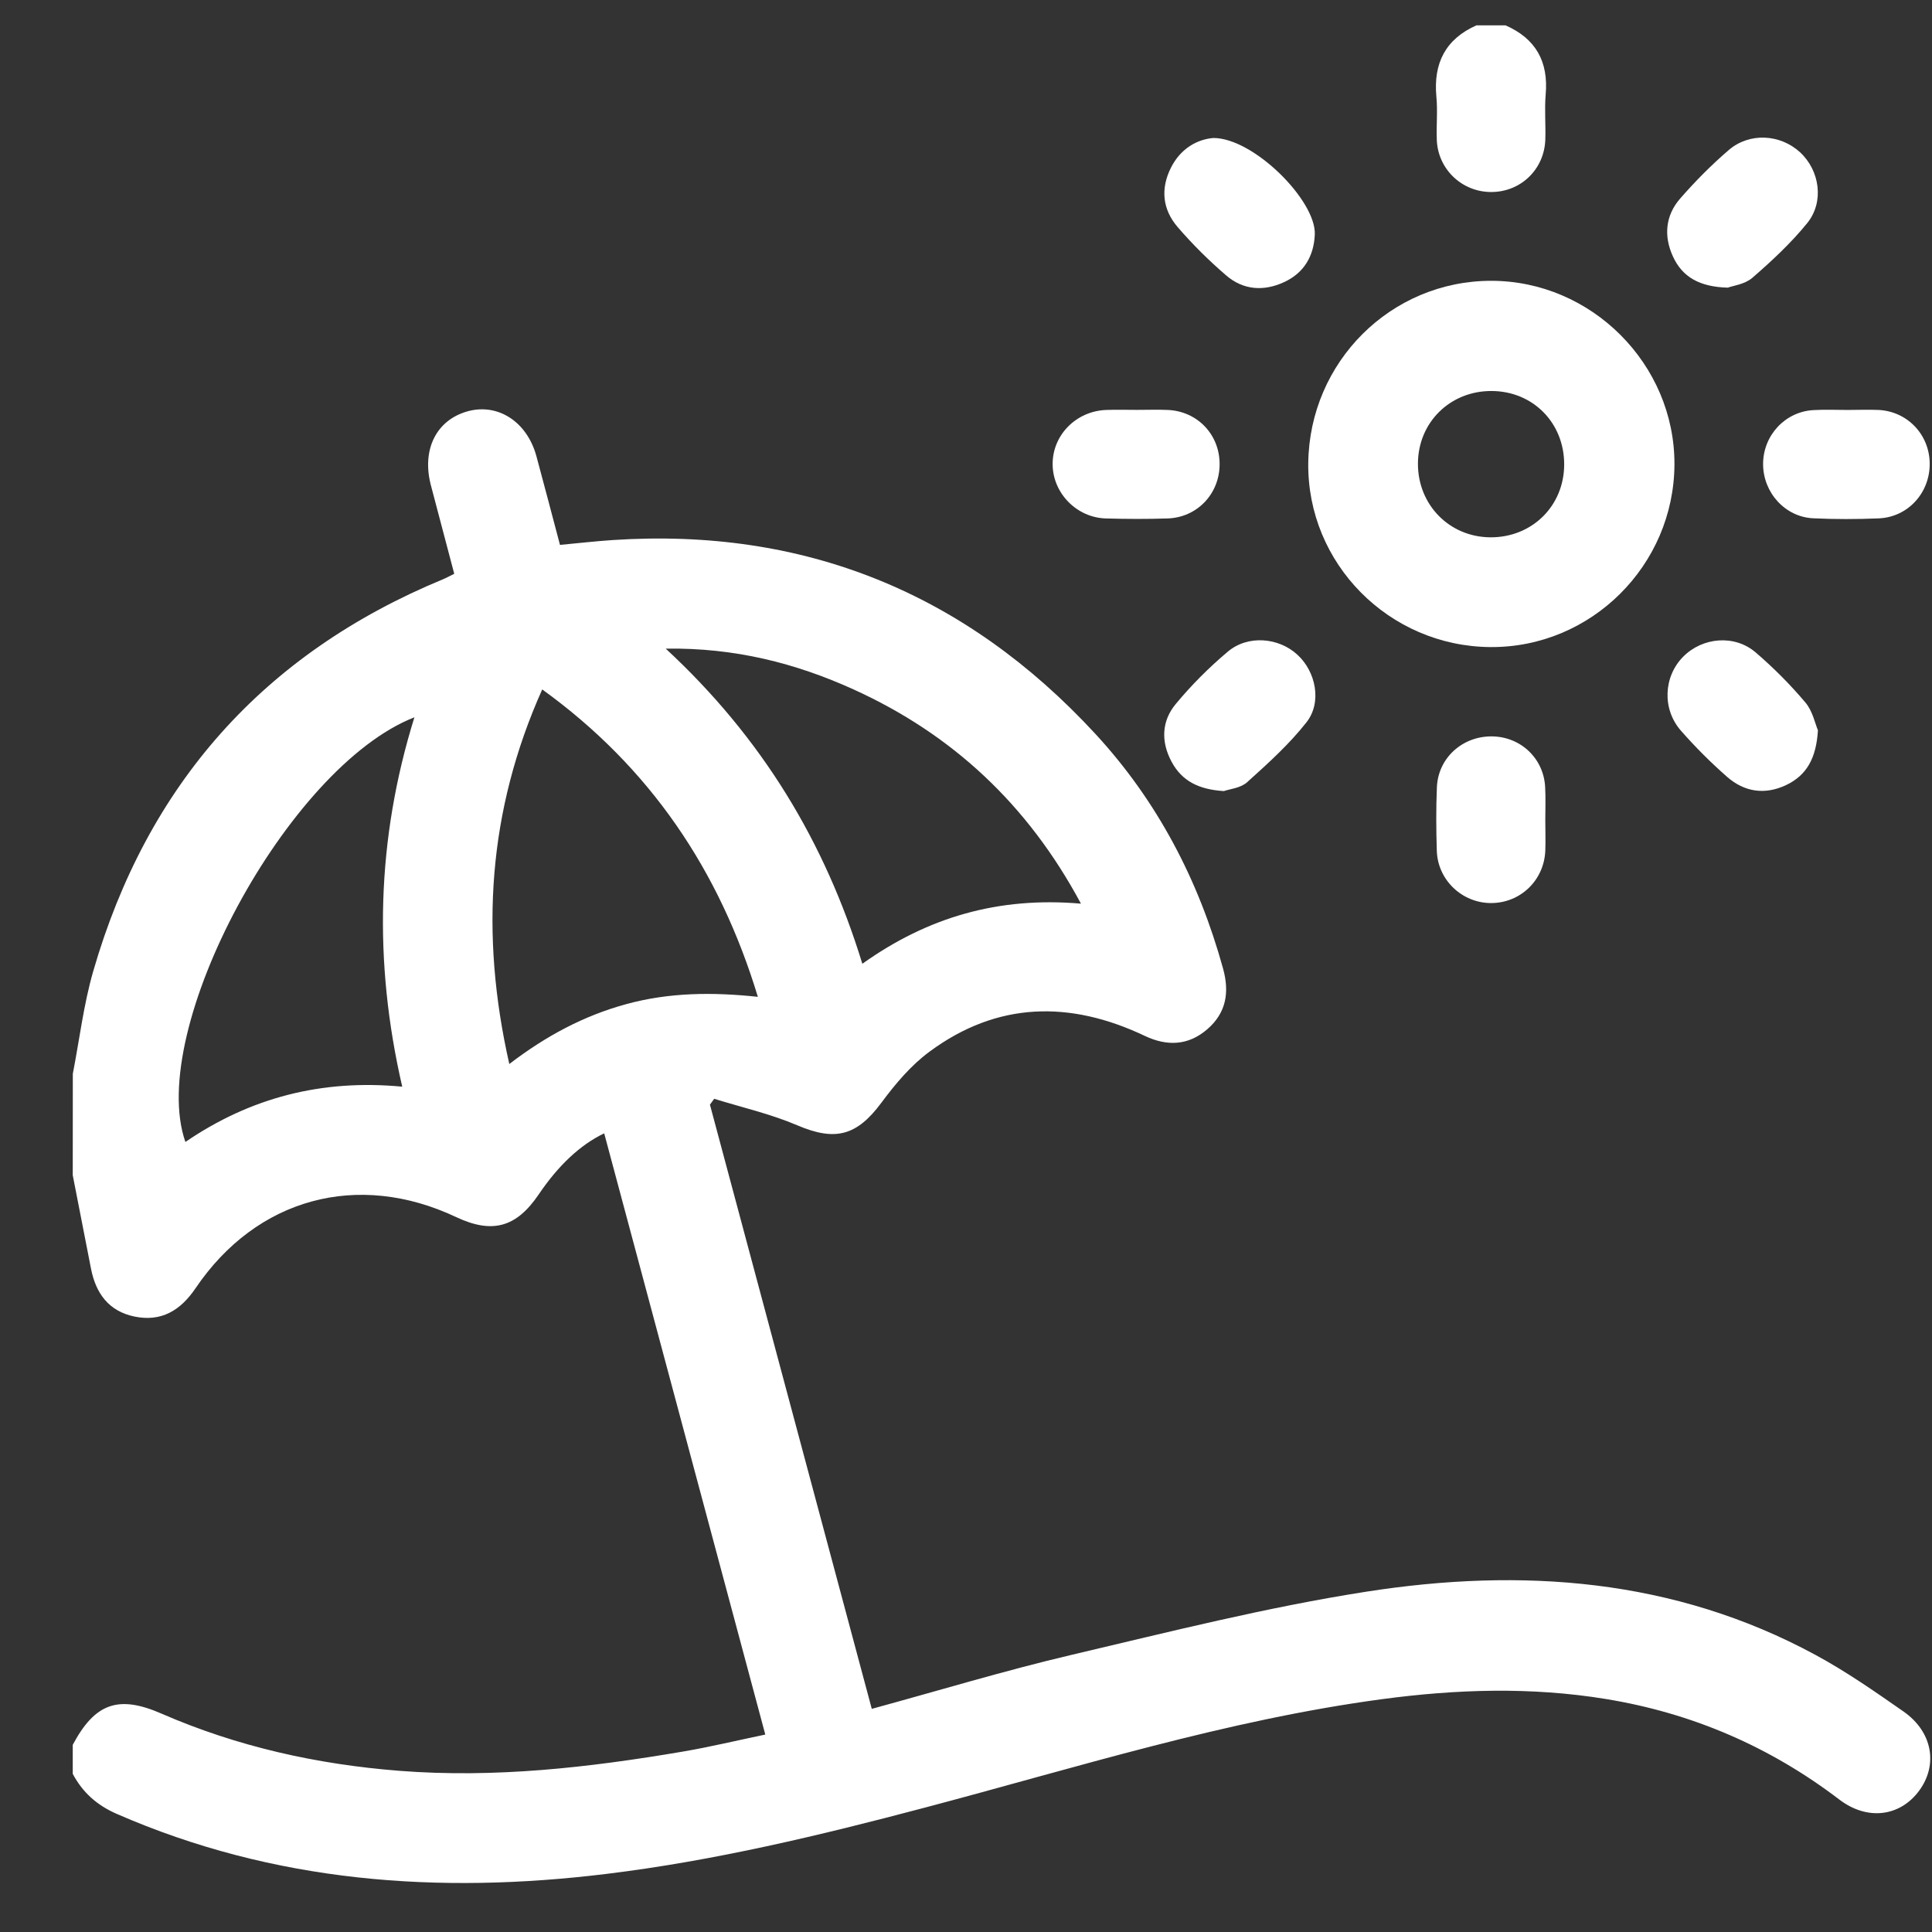
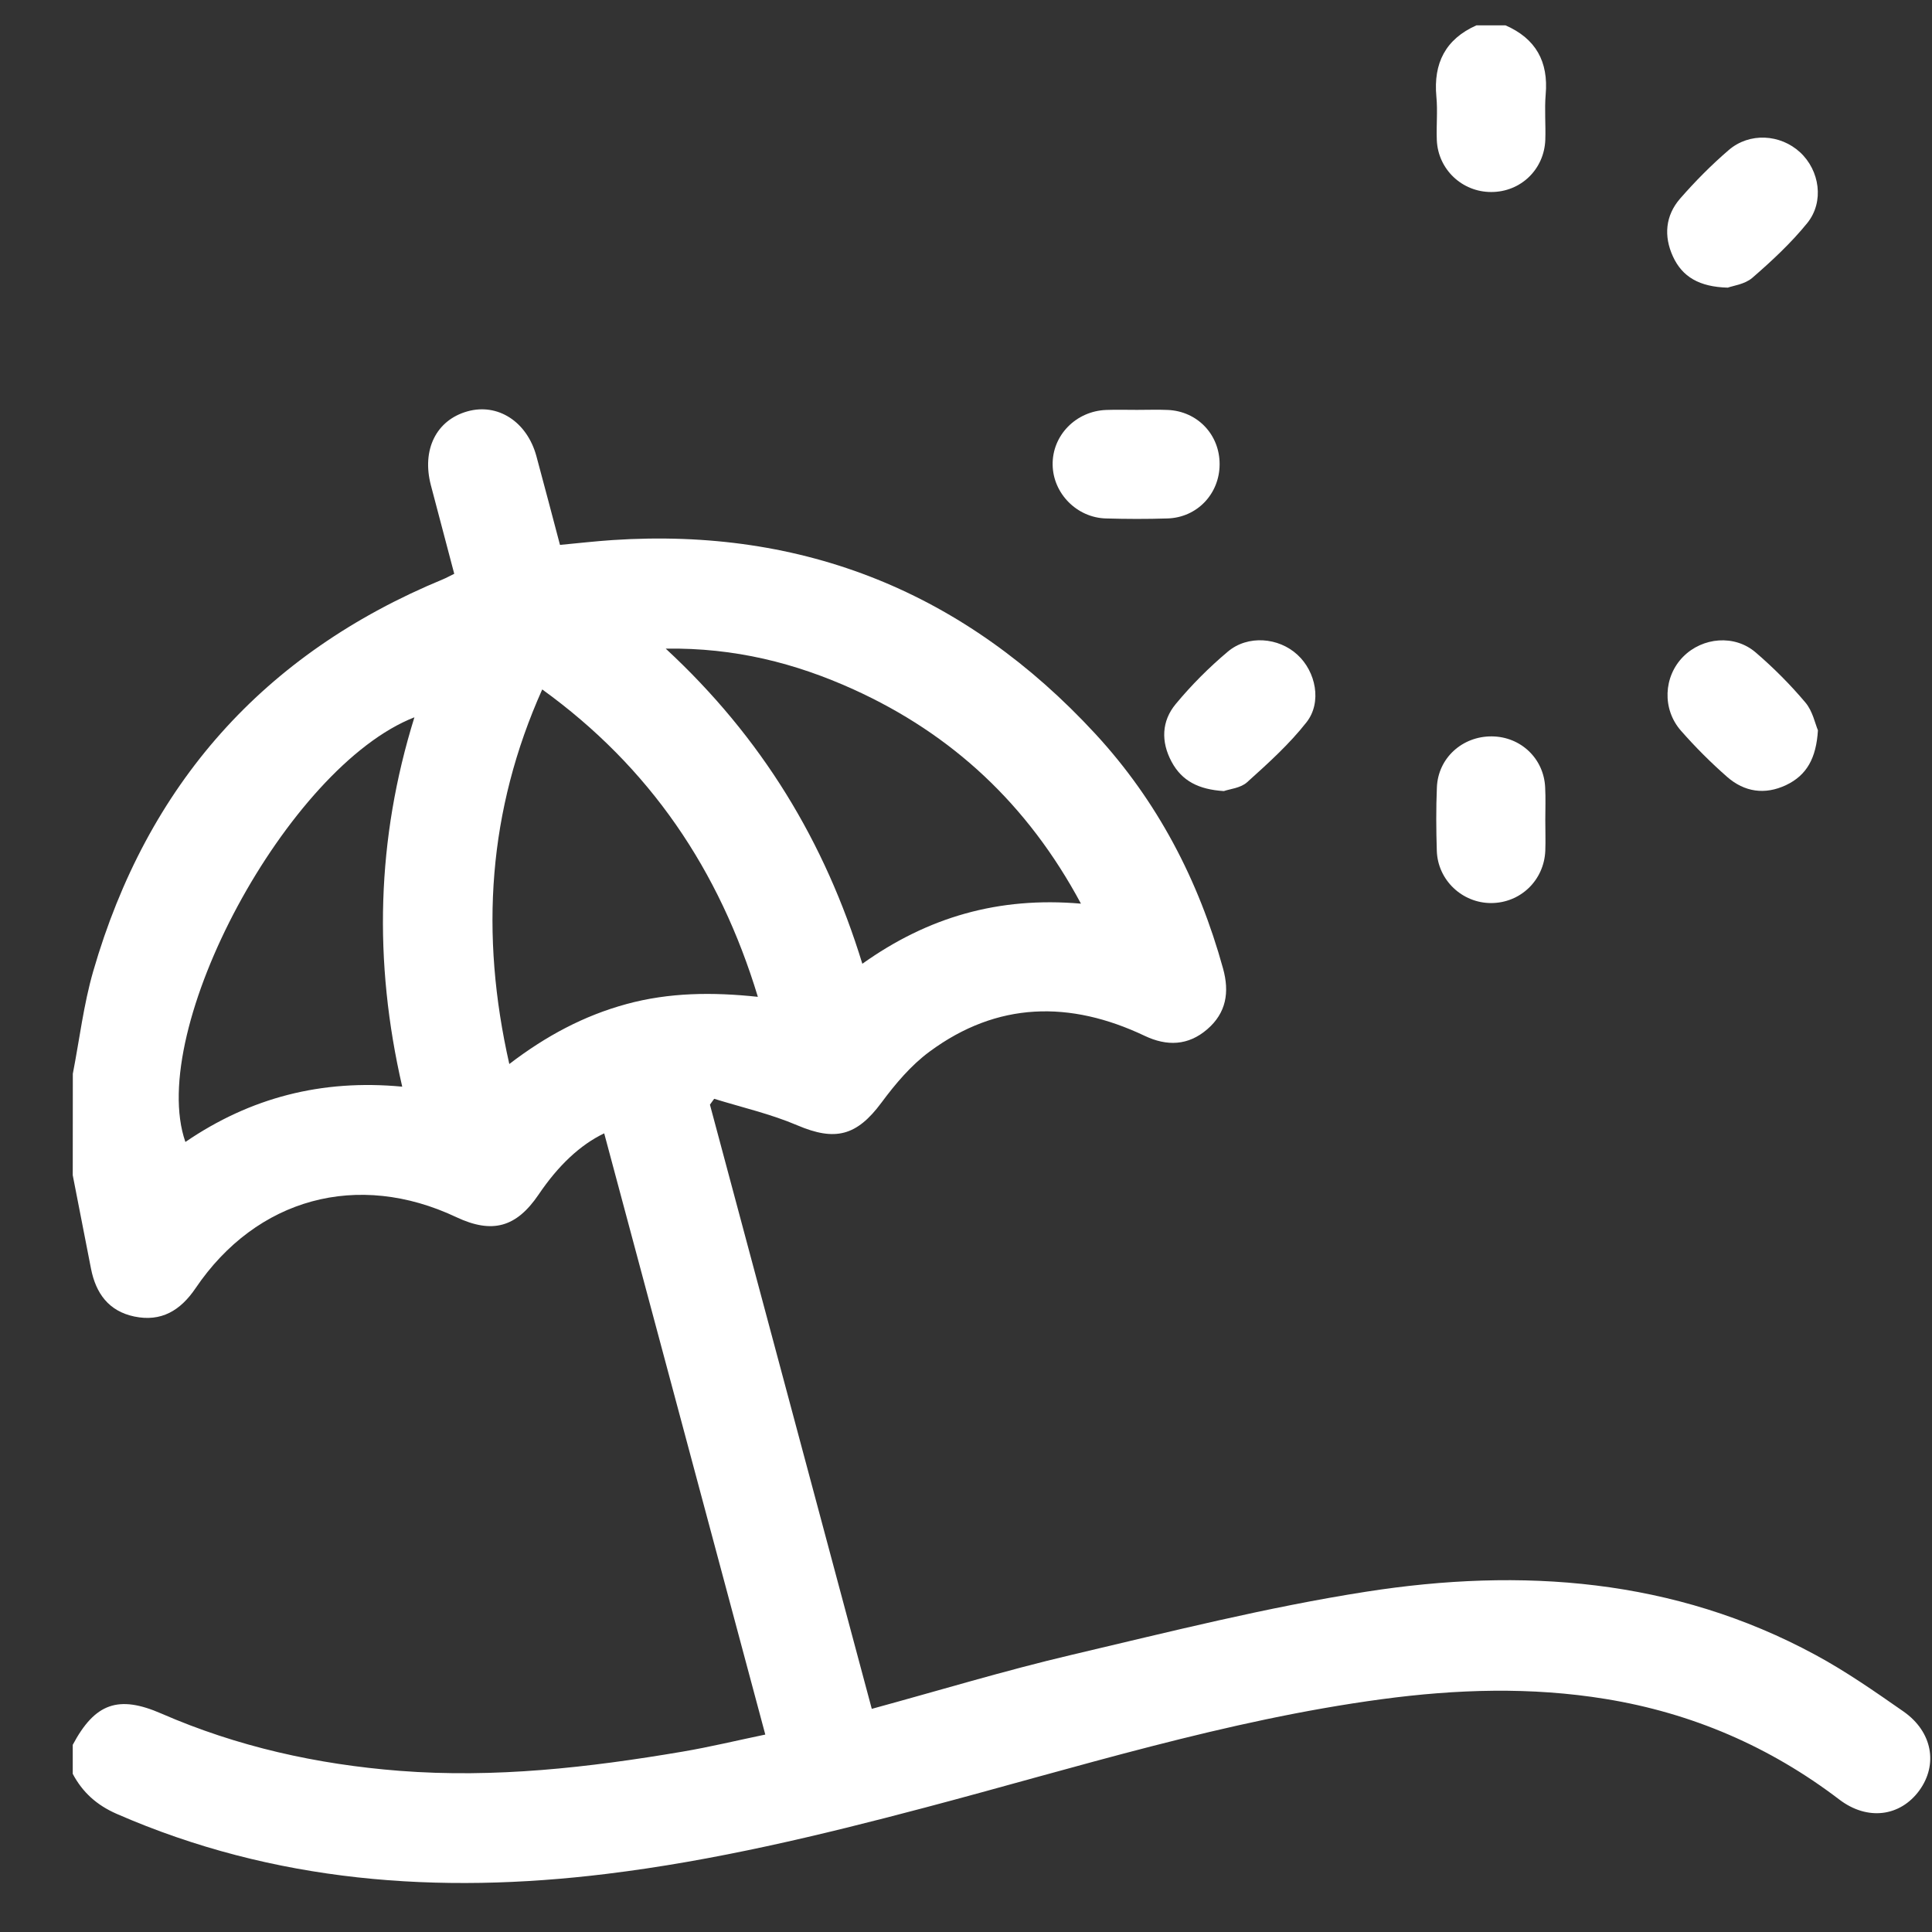
<svg xmlns="http://www.w3.org/2000/svg" width="26" height="26" viewBox="0 0 26 26" fill="none">
  <rect x="0" y="0" width="26" height="26" fill="#333333" stroke="none" />
  <path d="M0.98 14.45C1.07 13.989 1.125 13.518 1.255 13.069C1.98 10.562 3.544 8.795 5.963 7.795C6.007 7.777 6.049 7.753 6.113 7.722C6.008 7.323 5.903 6.926 5.798 6.528C5.674 6.051 5.871 5.654 6.29 5.536C6.7 5.421 7.093 5.675 7.219 6.14C7.325 6.531 7.427 6.922 7.536 7.333C7.777 7.31 8.009 7.284 8.242 7.268C10.824 7.097 12.989 7.979 14.739 9.874C15.575 10.779 16.131 11.845 16.459 13.033C16.548 13.353 16.503 13.631 16.246 13.852C15.99 14.073 15.704 14.082 15.405 13.94C14.4 13.463 13.422 13.478 12.51 14.152C12.26 14.336 12.049 14.587 11.862 14.839C11.529 15.288 11.239 15.361 10.73 15.144C10.372 14.991 9.985 14.903 9.611 14.787C9.592 14.813 9.573 14.84 9.554 14.866C10.279 17.57 11.002 20.274 11.732 22.997C12.638 22.75 13.521 22.482 14.418 22.271C15.736 21.961 17.053 21.628 18.388 21.42C20.474 21.095 22.525 21.239 24.43 22.27C24.843 22.493 25.231 22.764 25.617 23.033C26.007 23.306 26.083 23.747 25.829 24.096C25.573 24.446 25.132 24.507 24.752 24.217C23.816 23.504 22.769 23.053 21.608 22.864C20.604 22.7 19.6 22.732 18.596 22.867C16.498 23.149 14.484 23.788 12.447 24.326C11.034 24.7 9.614 25.041 8.162 25.218C5.899 25.495 3.688 25.335 1.57 24.41C1.301 24.292 1.112 24.121 0.979 23.872C0.979 23.741 0.979 23.611 0.979 23.481C1.278 22.92 1.594 22.808 2.173 23.061C3.195 23.506 4.265 23.744 5.376 23.831C6.66 23.931 7.924 23.787 9.184 23.573C9.556 23.51 9.923 23.421 10.299 23.343C9.57 20.622 8.851 17.939 8.131 15.252C7.807 15.407 7.512 15.686 7.249 16.075C6.948 16.519 6.624 16.607 6.141 16.38C4.816 15.754 3.454 16.122 2.632 17.336C2.429 17.636 2.17 17.793 1.807 17.717C1.463 17.645 1.29 17.405 1.225 17.075C1.142 16.655 1.061 16.236 0.979 15.816C0.98 15.361 0.98 14.905 0.98 14.45ZM6.854 14.319C7.348 13.941 7.857 13.669 8.428 13.513C9.006 13.355 9.591 13.35 10.199 13.415C9.681 11.707 8.746 10.325 7.297 9.278C6.568 10.907 6.457 12.567 6.854 14.319ZM5.413 14.624C5.024 12.937 5.067 11.292 5.577 9.653C3.869 10.32 1.967 13.86 2.495 15.368C3.366 14.773 4.327 14.521 5.413 14.624ZM14.547 12.161C13.83 10.824 12.814 9.881 11.487 9.278C10.706 8.924 9.887 8.715 8.959 8.729C10.254 9.928 11.101 11.327 11.605 12.97C12.486 12.342 13.439 12.065 14.547 12.161Z" fill="white" />
  <path d="M20.26 0.341C20.668 0.519 20.84 0.829 20.801 1.272C20.784 1.474 20.803 1.679 20.796 1.882C20.781 2.281 20.464 2.584 20.069 2.584C19.676 2.585 19.352 2.279 19.336 1.885C19.328 1.69 19.349 1.493 19.33 1.299C19.289 0.851 19.452 0.527 19.869 0.341C19.999 0.341 20.13 0.341 20.26 0.341Z" fill="white" />
-   <path d="M20.057 8.708C18.692 8.698 17.589 7.582 17.606 6.229C17.624 4.87 18.717 3.78 20.066 3.779C21.417 3.778 22.539 4.901 22.534 6.25C22.528 7.609 21.412 8.718 20.057 8.708ZM20.058 7.231C20.617 7.234 21.048 6.809 21.05 6.254C21.053 5.693 20.631 5.264 20.074 5.262C19.516 5.259 19.084 5.684 19.082 6.238C19.08 6.795 19.507 7.228 20.058 7.231Z" fill="white" />
-   <path d="M16.328 1.857C16.871 1.856 17.712 2.699 17.694 3.155C17.682 3.446 17.548 3.674 17.28 3.797C17.008 3.923 16.731 3.905 16.502 3.707C16.268 3.506 16.047 3.287 15.846 3.053C15.646 2.819 15.615 2.542 15.758 2.257C15.893 1.989 16.12 1.875 16.328 1.857Z" fill="white" />
  <path d="M16.47 10.646C16.133 10.625 15.905 10.511 15.766 10.25C15.622 9.981 15.632 9.704 15.822 9.475C16.033 9.22 16.271 8.982 16.524 8.769C16.793 8.542 17.209 8.578 17.461 8.812C17.708 9.038 17.793 9.451 17.583 9.719C17.351 10.015 17.066 10.272 16.784 10.526C16.697 10.606 16.549 10.618 16.47 10.646Z" fill="white" />
  <path d="M24.465 9.828C24.442 10.204 24.314 10.433 24.037 10.565C23.75 10.701 23.475 10.658 23.243 10.455C23.023 10.262 22.815 10.054 22.622 9.834C22.365 9.542 22.387 9.104 22.652 8.837C22.912 8.575 23.344 8.536 23.628 8.781C23.868 8.987 24.094 9.214 24.297 9.455C24.395 9.571 24.428 9.743 24.465 9.828Z" fill="white" />
  <path d="M23.252 3.871C22.869 3.861 22.639 3.726 22.513 3.45C22.388 3.177 22.412 2.901 22.61 2.673C22.813 2.44 23.032 2.219 23.265 2.019C23.544 1.779 23.959 1.805 24.224 2.049C24.488 2.292 24.553 2.714 24.322 3.001C24.104 3.27 23.845 3.511 23.582 3.739C23.48 3.827 23.318 3.846 23.252 3.871Z" fill="white" />
-   <path d="M24.866 5.517C25.004 5.517 25.143 5.511 25.281 5.517C25.668 5.536 25.964 5.847 25.969 6.233C25.975 6.63 25.677 6.96 25.283 6.976C24.991 6.988 24.697 6.989 24.404 6.975C24.024 6.959 23.728 6.63 23.727 6.247C23.726 5.862 24.021 5.541 24.403 5.519C24.557 5.51 24.712 5.517 24.866 5.517Z" fill="white" />
  <path d="M20.796 11.034C20.796 11.173 20.801 11.311 20.796 11.449C20.779 11.847 20.462 12.152 20.067 12.153C19.677 12.153 19.349 11.844 19.336 11.451C19.327 11.167 19.325 10.881 19.337 10.597C19.352 10.202 19.679 9.906 20.078 9.91C20.466 9.914 20.776 10.208 20.794 10.595C20.802 10.742 20.796 10.888 20.796 11.034Z" fill="white" />
  <path d="M15.302 5.516C15.44 5.516 15.579 5.511 15.717 5.517C16.116 5.535 16.415 5.85 16.413 6.249C16.412 6.646 16.11 6.965 15.712 6.977C15.435 6.986 15.159 6.985 14.882 6.977C14.491 6.966 14.172 6.64 14.166 6.256C14.159 5.86 14.479 5.532 14.887 5.517C15.026 5.512 15.164 5.516 15.302 5.516Z" fill="white" />
</svg>